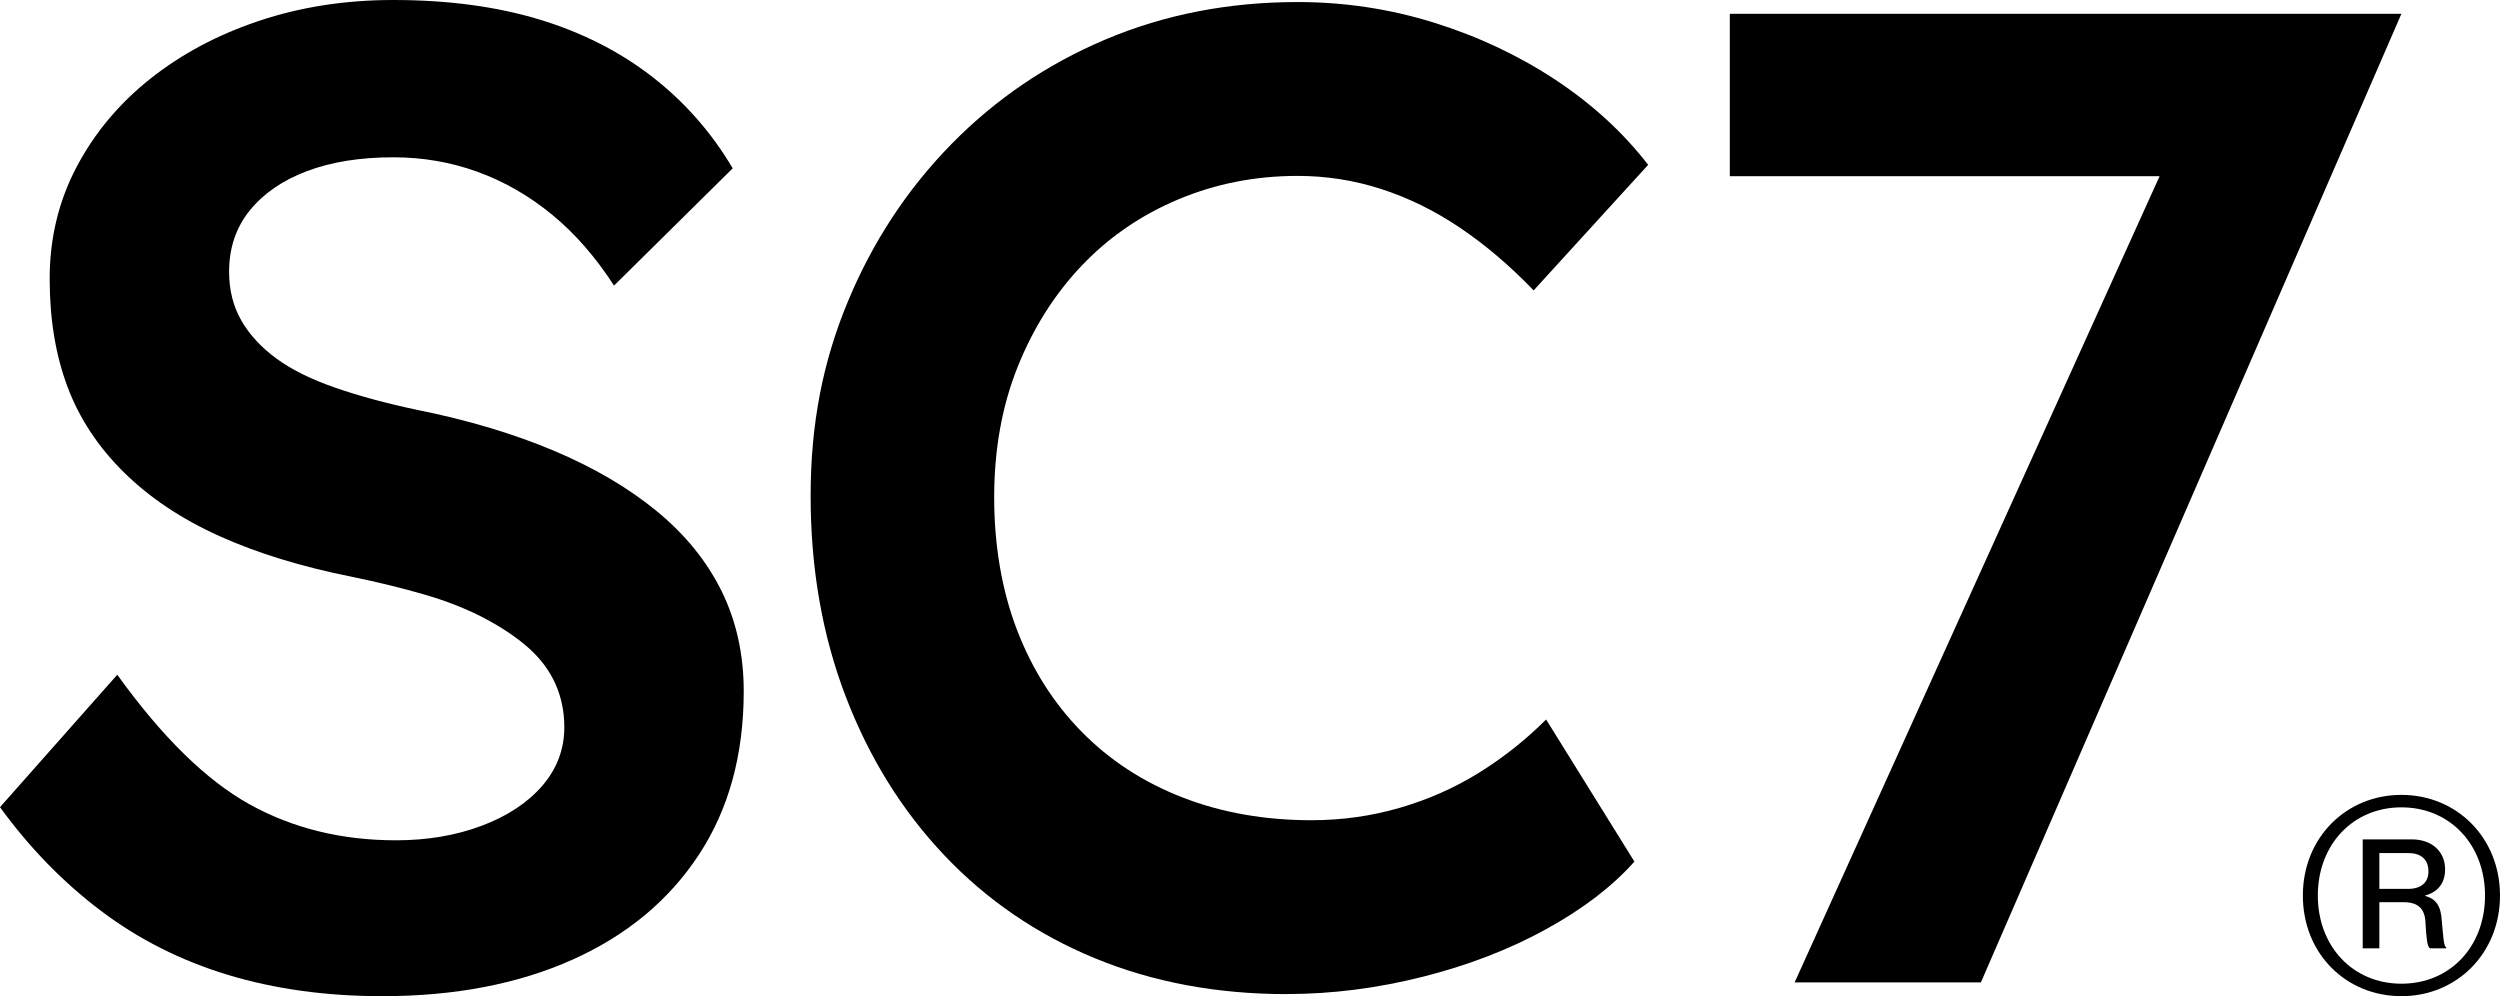
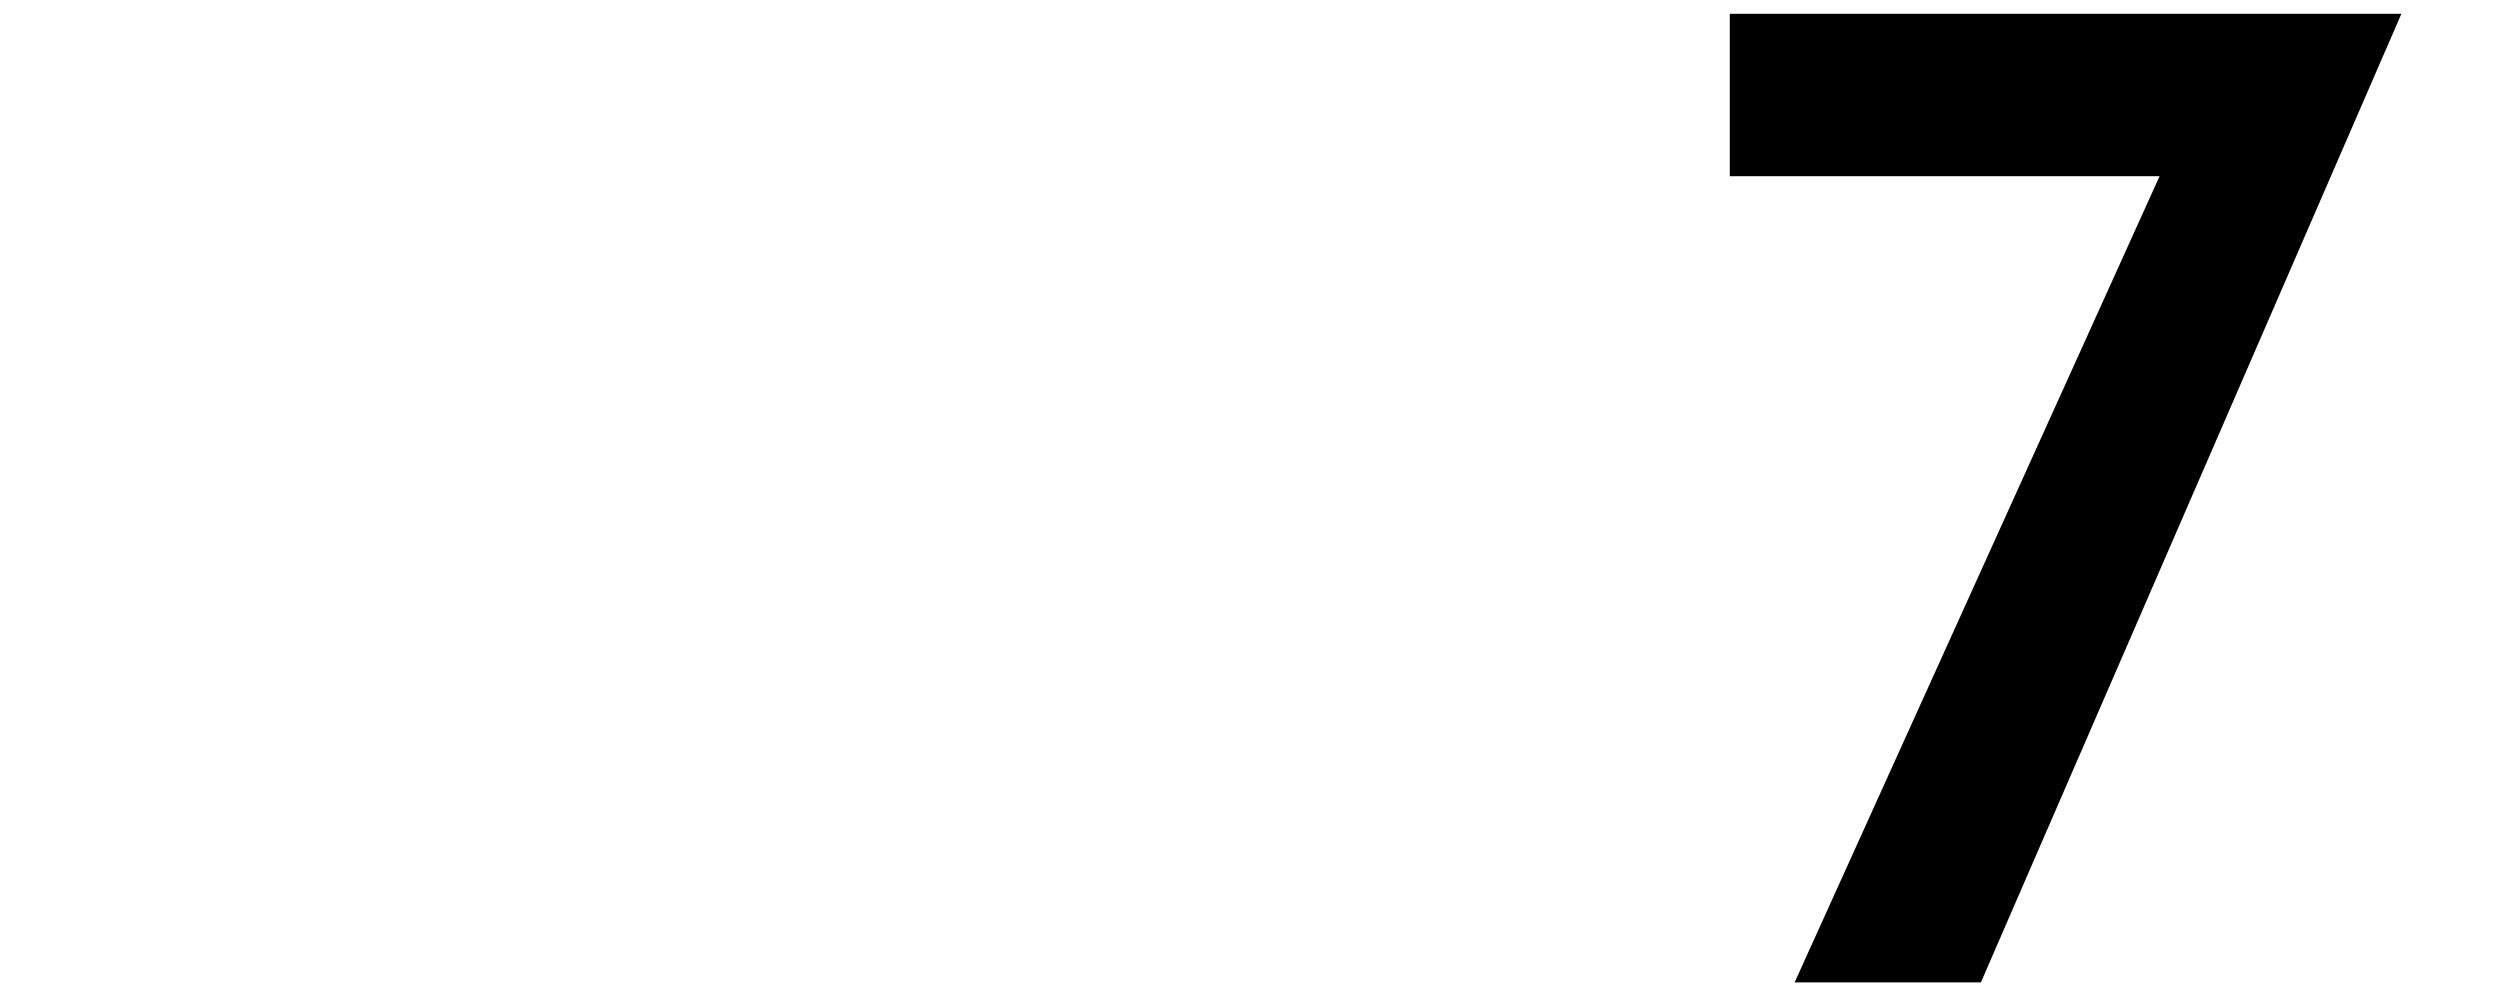
<svg xmlns="http://www.w3.org/2000/svg" viewBox="0 0 1000 398.47" data-name="Ebene 1" id="Ebene_1">
-   <path d="M514.65,397.64c-27.96,0-53.53-4.79-76.71-14.35-23.18-9.56-43.23-23.27-60.16-41.12-16.92-17.84-30.07-38.99-39.46-63.47-9.38-24.46-14.07-51.23-14.07-80.3s4.96-53.9,14.91-77.82c9.93-23.91,23.73-44.89,41.39-62.92,17.66-18.02,38.26-32.01,61.81-41.94,23.55-9.93,49.12-14.9,76.71-14.9,18.77,0,36.98,2.76,54.65,8.28,17.66,5.52,33.84,13.16,48.57,22.9,14.71,9.75,27.04,21.07,36.97,33.94l-45.8,50.22c-9.57-9.93-19.41-18.3-29.53-25.11-10.12-6.8-20.61-11.95-31.46-15.45-10.85-3.49-21.98-5.24-33.39-5.24-16.92,0-32.83,3.13-47.73,9.38-14.91,6.26-27.79,15.09-38.64,26.49-10.85,11.41-19.4,24.93-25.66,40.56-6.26,15.64-9.38,33.03-9.38,52.15s3.04,37.17,9.11,52.98c6.07,15.82,14.71,29.44,25.94,40.84,11.22,11.41,24.65,20.14,40.29,26.22,15.63,6.07,32.84,9.11,51.6,9.11,12.14,0,23.92-1.65,35.32-4.97,11.4-3.31,21.98-8,31.74-14.07,9.74-6.07,18.67-13.15,26.77-21.25l35.32,56.84c-8.83,9.93-20.61,18.95-35.32,27.04-14.72,8.1-31.18,14.45-49.39,19.04-18.22,4.59-36.34,6.9-54.36,6.9Z" />
-   <path d="M152.88,398.47c-22.45,0-43.05-2.86-61.82-8.55-18.77-5.7-35.7-14.25-50.77-25.66-15.09-11.4-28.52-25.2-40.29-41.39l46.91-52.98c18.02,25.03,35.68,42.31,52.99,51.88,17.29,9.57,36.79,14.35,58.5,14.35,12.5,0,23.92-1.93,34.21-5.79,10.3-3.86,18.4-9.19,24.29-16.01,5.88-6.8,8.83-14.63,8.83-23.46,0-6.25-1.2-12.05-3.59-17.38-2.4-5.33-5.98-10.11-10.76-14.35-4.78-4.23-10.68-8.18-17.66-11.87-6.99-3.67-14.9-6.8-23.73-9.38-8.83-2.57-18.58-4.97-29.25-7.17-20.24-4.04-37.9-9.47-52.98-16.28-15.09-6.8-27.79-15.26-38.09-25.39-10.3-10.12-17.85-21.53-22.63-34.22s-7.17-27.13-7.17-43.32,3.59-31.09,10.76-44.7c7.17-13.61,17.01-25.39,29.53-35.32,12.5-9.93,27.04-17.66,43.59-23.18S138.16,0,157.3,0c21.7,0,41.11,2.58,58.23,7.73,17.11,5.16,32.19,12.79,45.26,22.9,13.05,10.12,23.82,22.35,32.29,36.7l-47.47,46.91c-7.36-11.4-15.64-20.88-24.83-28.42-9.2-7.54-19.14-13.24-29.81-17.11-10.67-3.86-21.89-5.79-33.66-5.79-13.25,0-24.75,1.85-34.49,5.52-9.76,3.68-17.38,8.92-22.9,15.73-5.52,6.81-8.28,15-8.28,24.56,0,7.36,1.65,13.89,4.96,19.59,3.32,5.71,8,10.76,14.07,15.18,6.08,4.42,13.89,8.28,23.46,11.59,9.56,3.31,20.42,6.26,32.56,8.83,20.24,4.05,38.45,9.48,54.64,16.28,16.19,6.81,29.99,14.9,41.39,24.28,11.41,9.38,20.05,20.06,25.94,32.01,5.88,11.96,8.83,25.3,8.83,40.01,0,25.39-5.98,47.19-17.94,65.4-11.96,18.21-28.79,32.2-50.5,41.94-21.72,9.74-47.1,14.63-76.16,14.63Z" />
  <path d="M717.86,392.95l145.98-322.47h-171.92V5.52h268.64l-168.2,387.43h-74.5Z" />
-   <path d="M921.14,358.21c0-23.13,17.3-40.26,39.43-40.26s39.43,17.14,39.43,40.26-17.3,40.26-39.43,40.26-39.43-16.97-39.43-40.26ZM994.01,358.21c0-20.3-13.98-35.27-33.44-35.27s-33.44,14.97-33.44,35.27,13.98,35.27,33.44,35.27,33.44-14.81,33.44-35.27ZM945.1,335.75h19.63c7.99,0,13.31,4.83,13.31,11.98,0,5.16-2.49,8.98-7.99,10.48v.16c4.32,1.17,6.32,3.99,6.65,9.82.67,6.49.67,10.15,1.83,10.82v.33h-6.49c-1.17-.5-1.5-4.32-1.83-9.98-.17-5.82-2.83-8.48-8.82-8.48h-9.65v18.46h-6.65v-43.59ZM951.75,355.55h11.48c5.32,0,8.15-2.66,8.15-6.99s-2.49-7.32-7.99-7.32h-11.65v14.31Z" />
</svg>